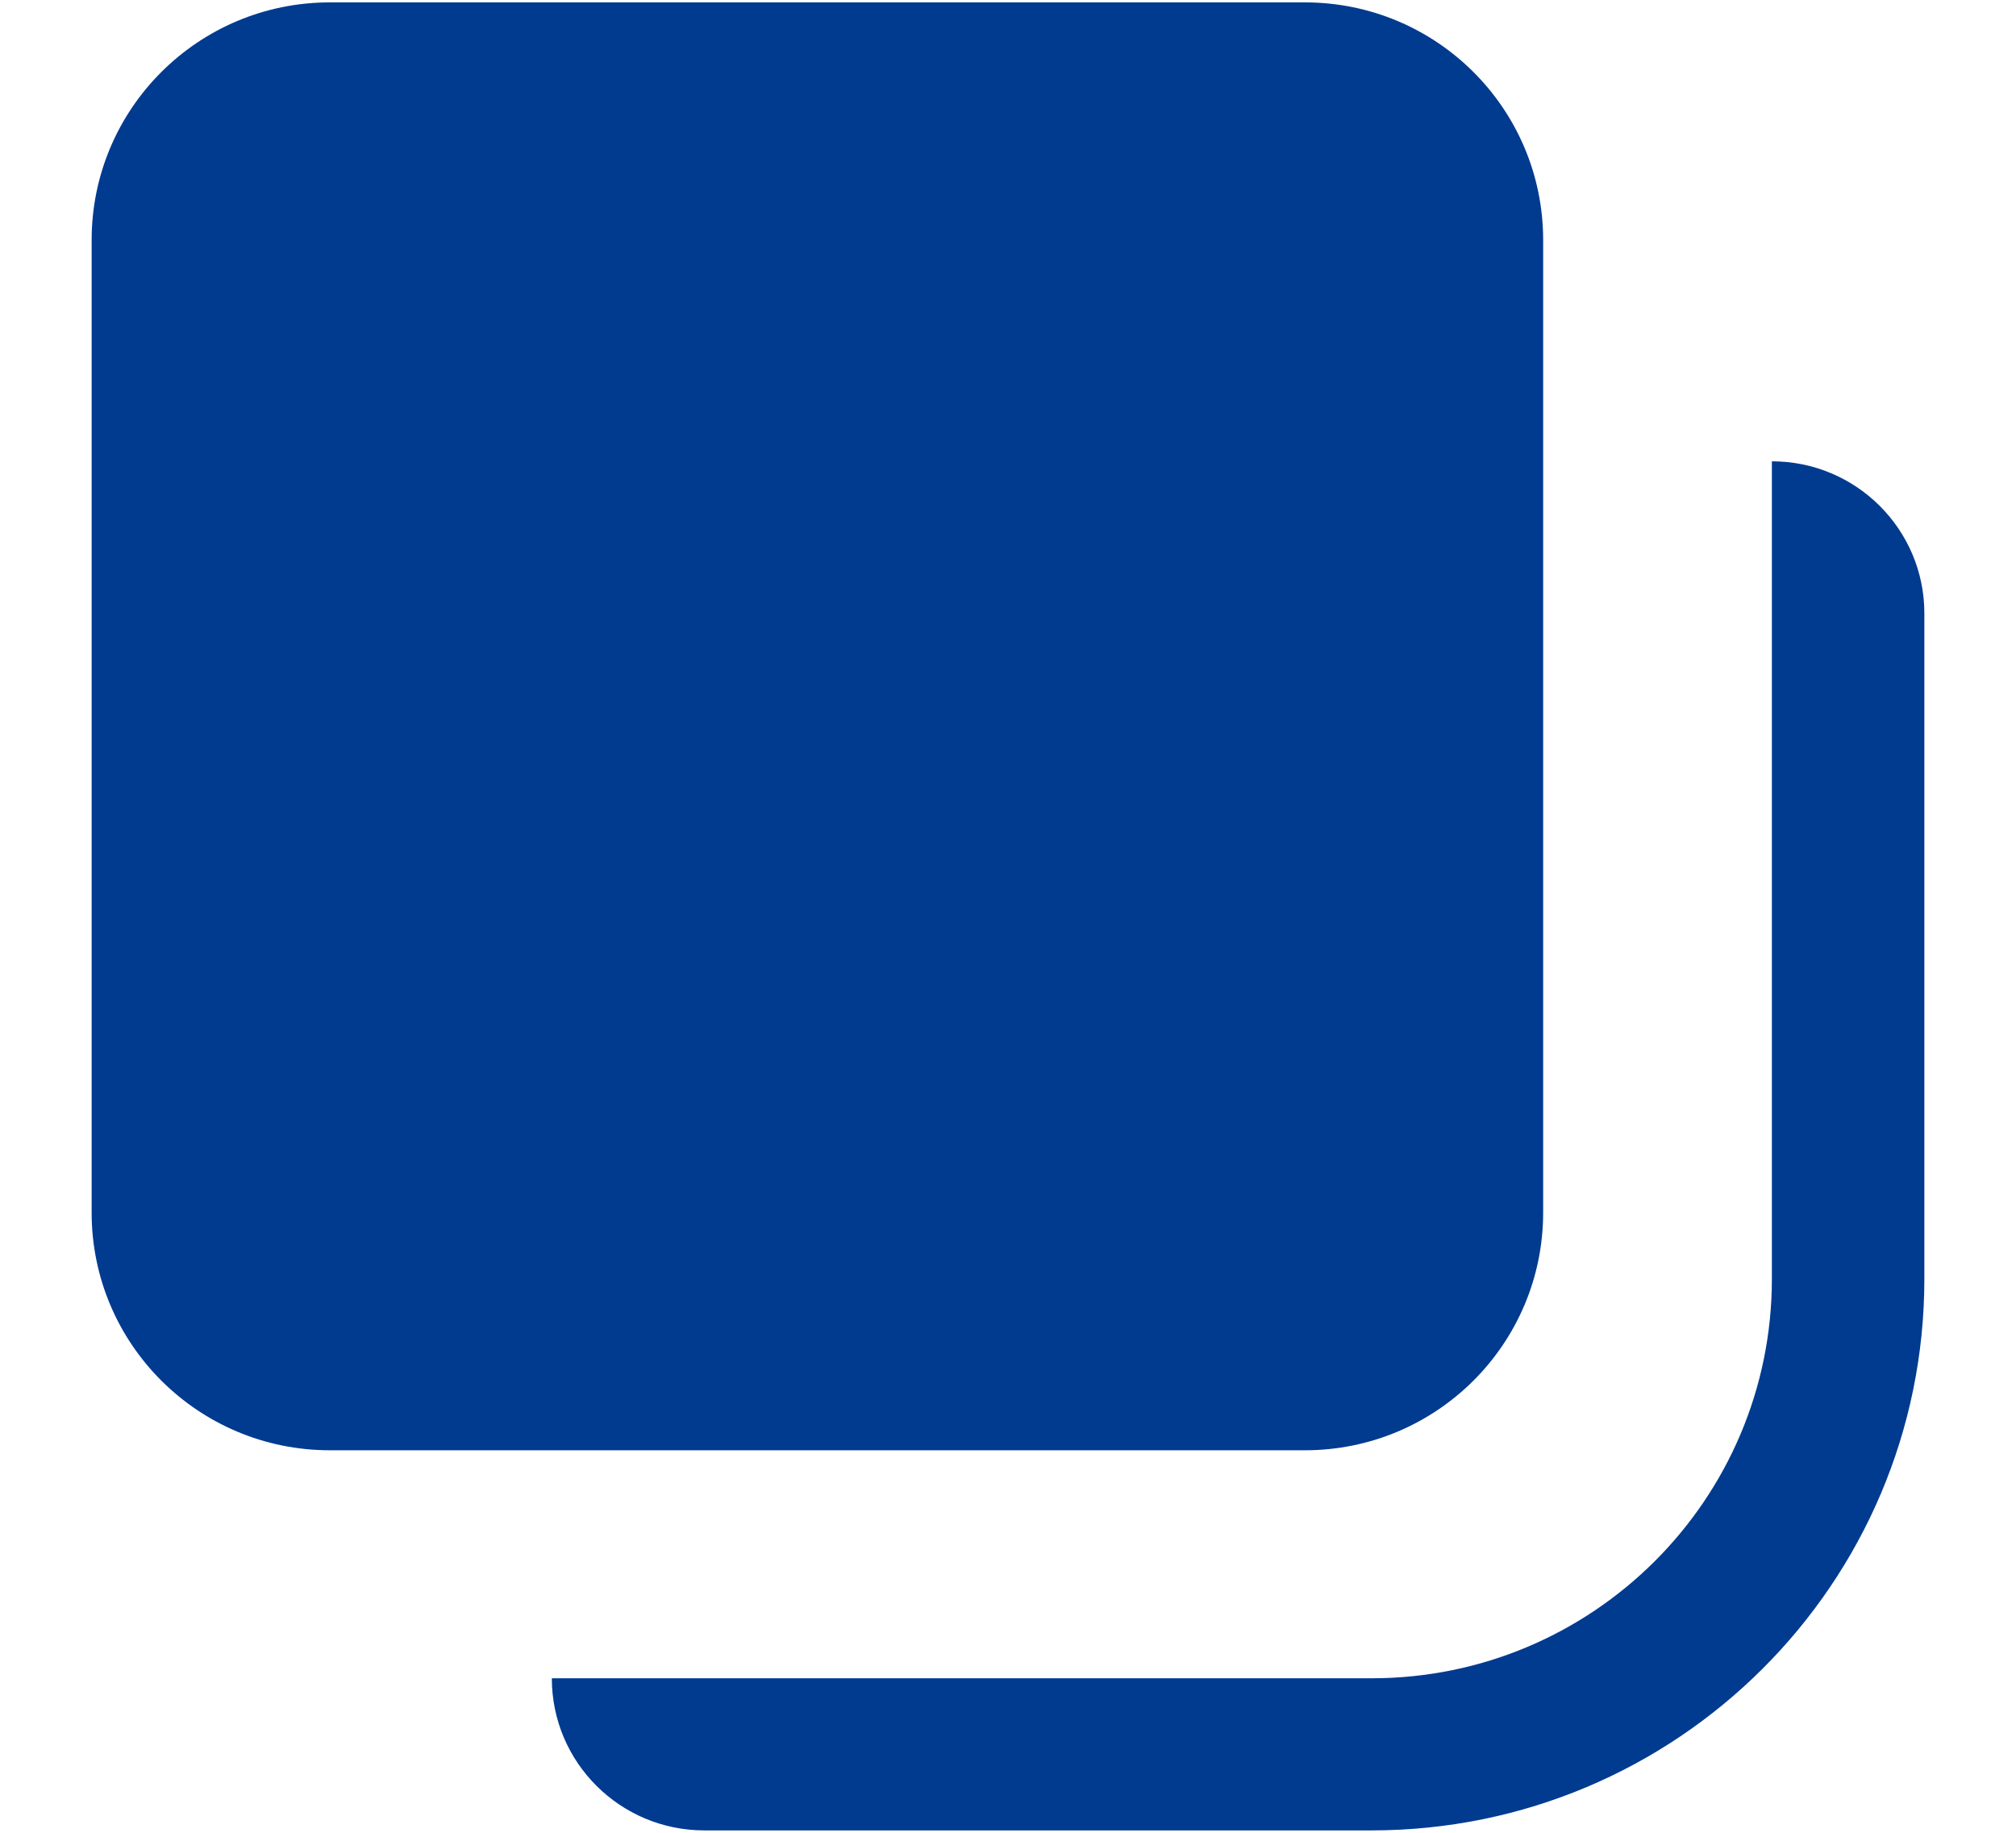
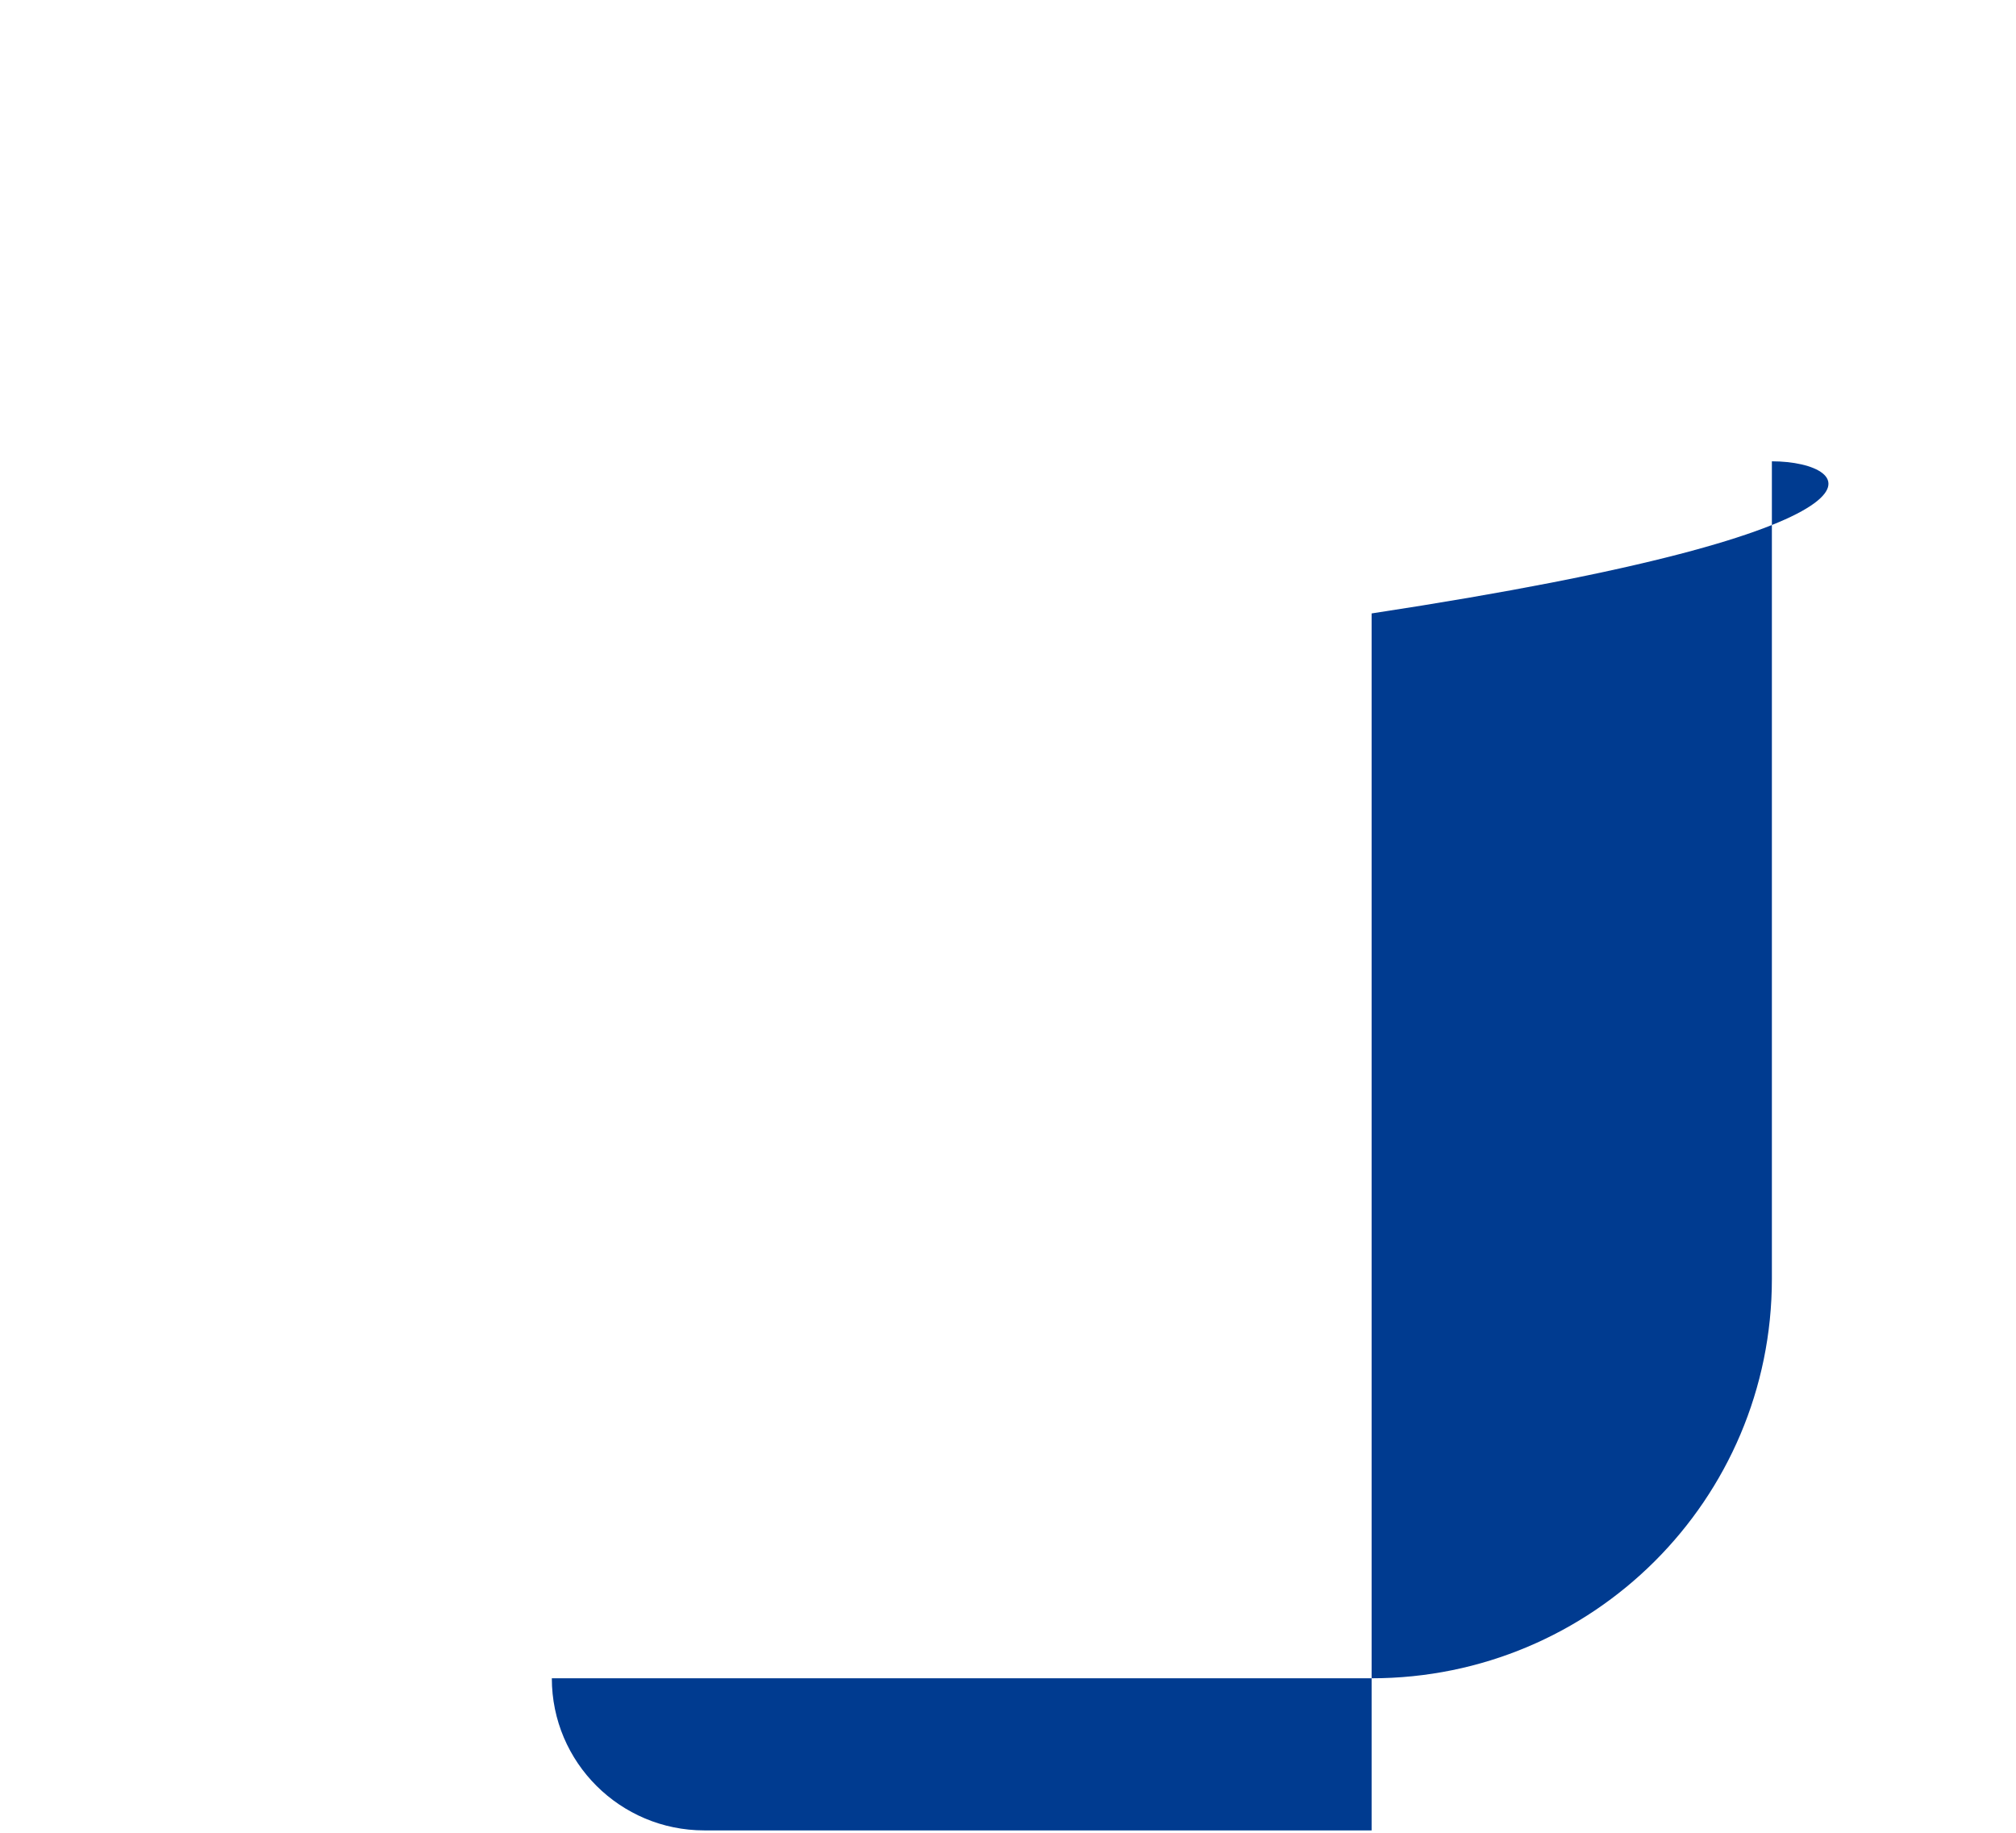
<svg xmlns="http://www.w3.org/2000/svg" width="11" height="10" viewBox="0 0 11 10" fill="none">
-   <path d="M9.668 2.517V6.978C9.668 8.182 8.69 9.157 7.484 9.157H3.011C3.011 9.616 3.384 9.987 3.843 9.987H7.484C9.149 9.987 10.5 8.64 10.5 6.978V3.347C10.5 2.888 10.127 2.517 9.668 2.517Z" fill="#003B90" />
-   <path d="M7.12 0.013H1.8C1.082 0.013 0.5 0.593 0.5 1.31V6.616C0.5 7.333 1.082 7.913 1.8 7.913H7.12C7.838 7.913 8.42 7.333 8.42 6.616V1.31C8.42 0.593 7.838 0.013 7.12 0.013Z" fill="#003B90" />
+   <path d="M9.668 2.517V6.978C9.668 8.182 8.69 9.157 7.484 9.157H3.011C3.011 9.616 3.384 9.987 3.843 9.987H7.484V3.347C10.5 2.888 10.127 2.517 9.668 2.517Z" fill="#003B90" />
</svg>